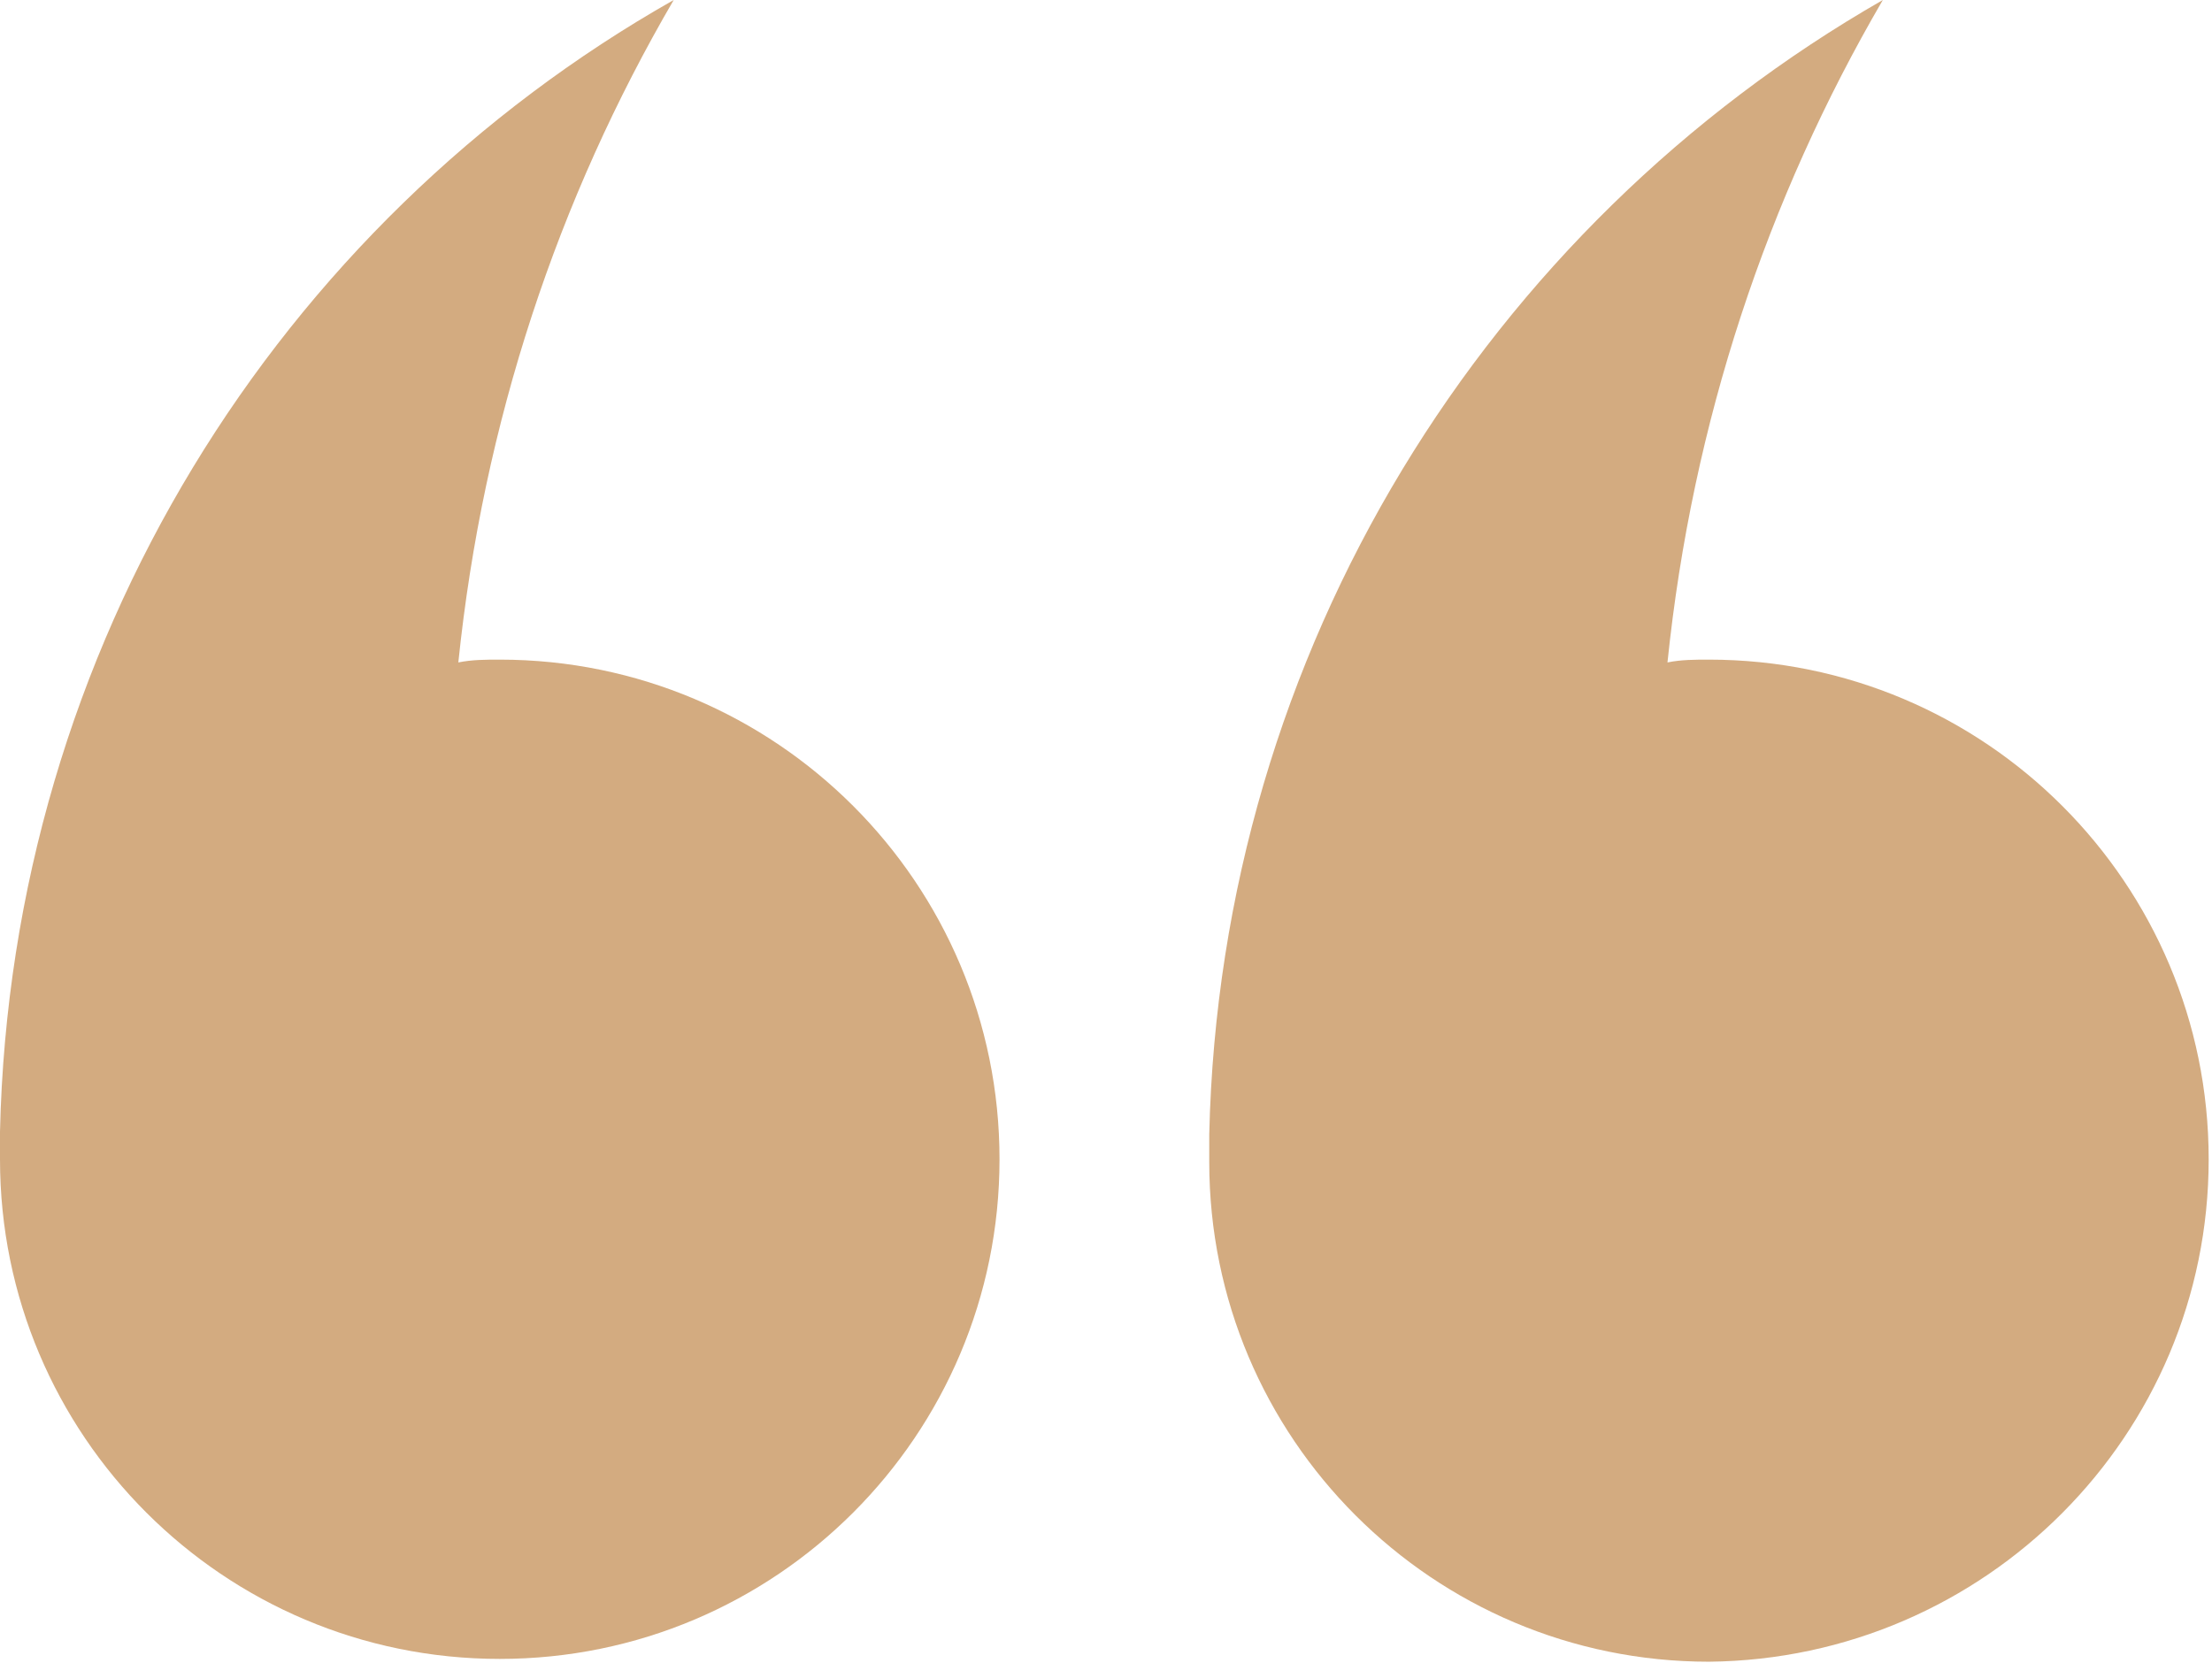
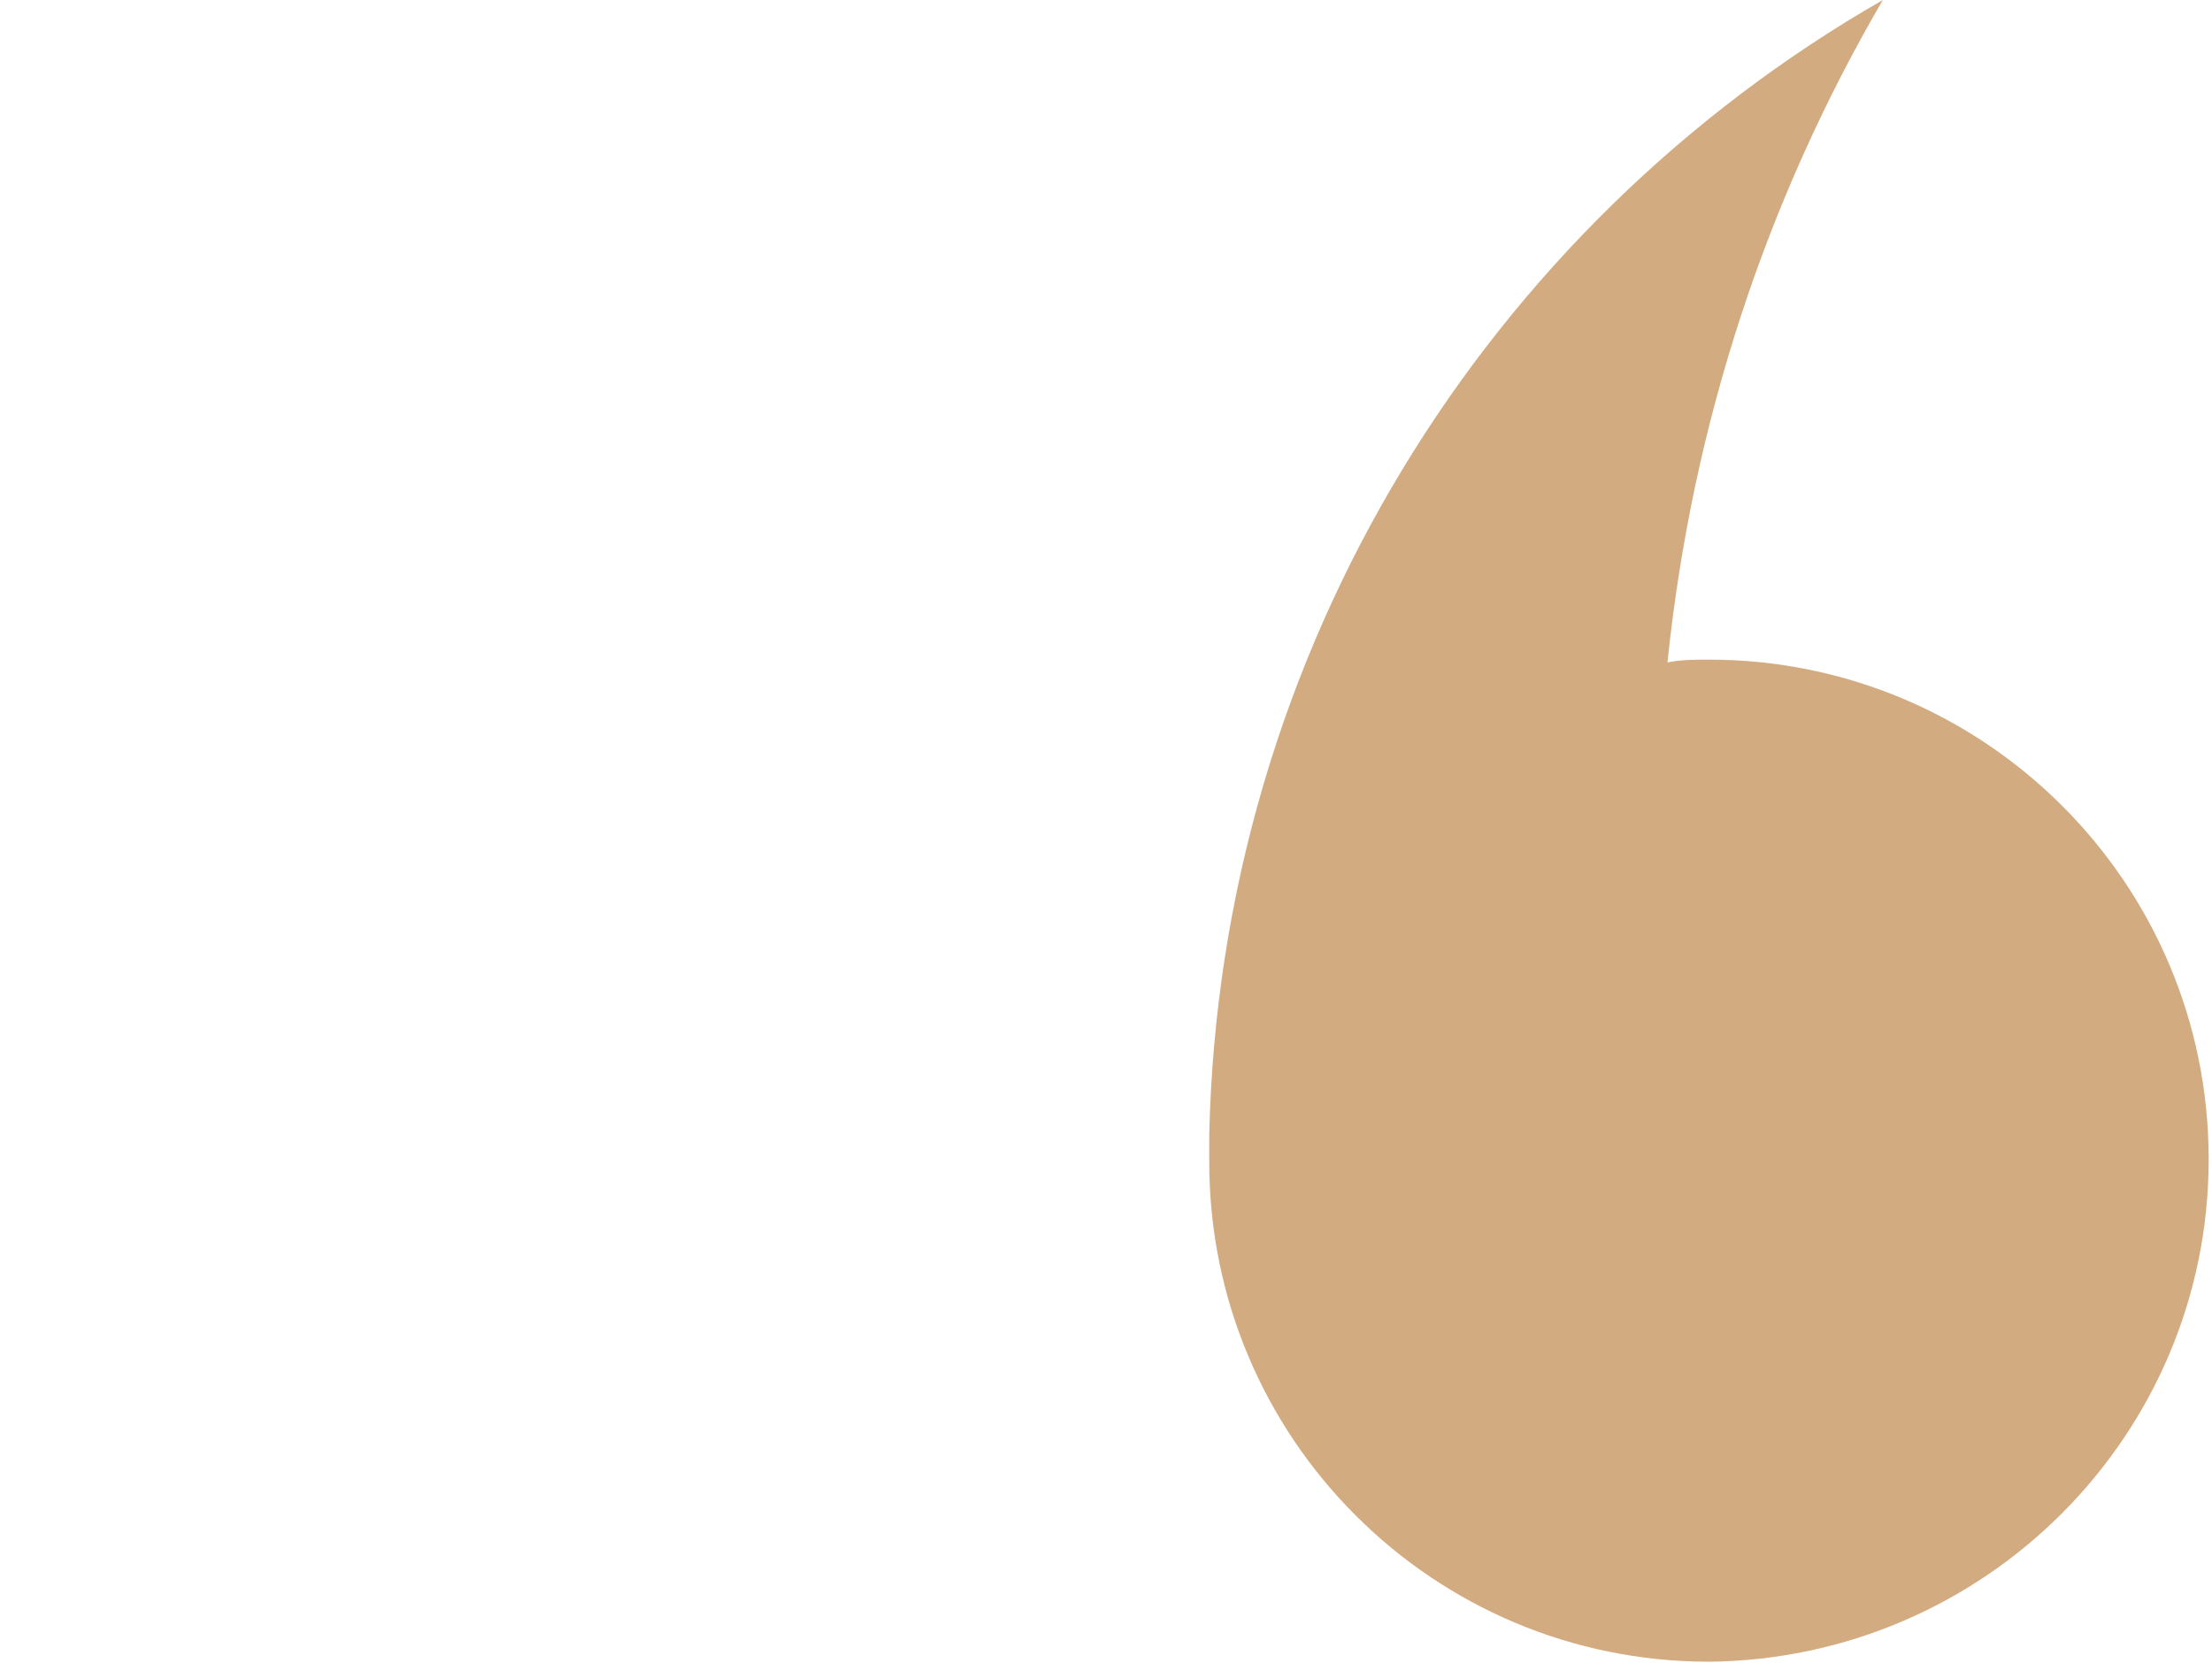
<svg xmlns="http://www.w3.org/2000/svg" width="266" height="200" viewBox="0 0 266 200" fill="none">
-   <path d="M60.096 199.54C93.296 199.54 120.195 172.643 120.195 139.441C120.195 106.24 93.297 79.343 60.096 79.343C58.436 79.343 56.776 79.343 55.116 79.68C58.099 50.799 67.073 23.901 81.015 1.55407e-05C33.535 26.897 1.321 77.681 8.55094e-06 136.12L8.26069e-06 139.44C5.35826e-06 172.64 26.895 199.54 60.096 199.54Z" fill="#A85803" fill-opacity="0.5" />
  <path d="M205.499 79.343C203.839 79.343 202.179 79.343 200.519 79.68C203.501 50.799 212.476 23.901 226.417 0C178.938 27.221 146.737 78.02 145.416 136.459L145.416 139.779C145.416 172.979 172.313 199.877 205.515 199.877C238.702 199.54 265.6 172.643 265.6 139.443C265.6 106.244 238.7 79.343 205.499 79.343Z" fill="#A85803" fill-opacity="0.5" />
</svg>